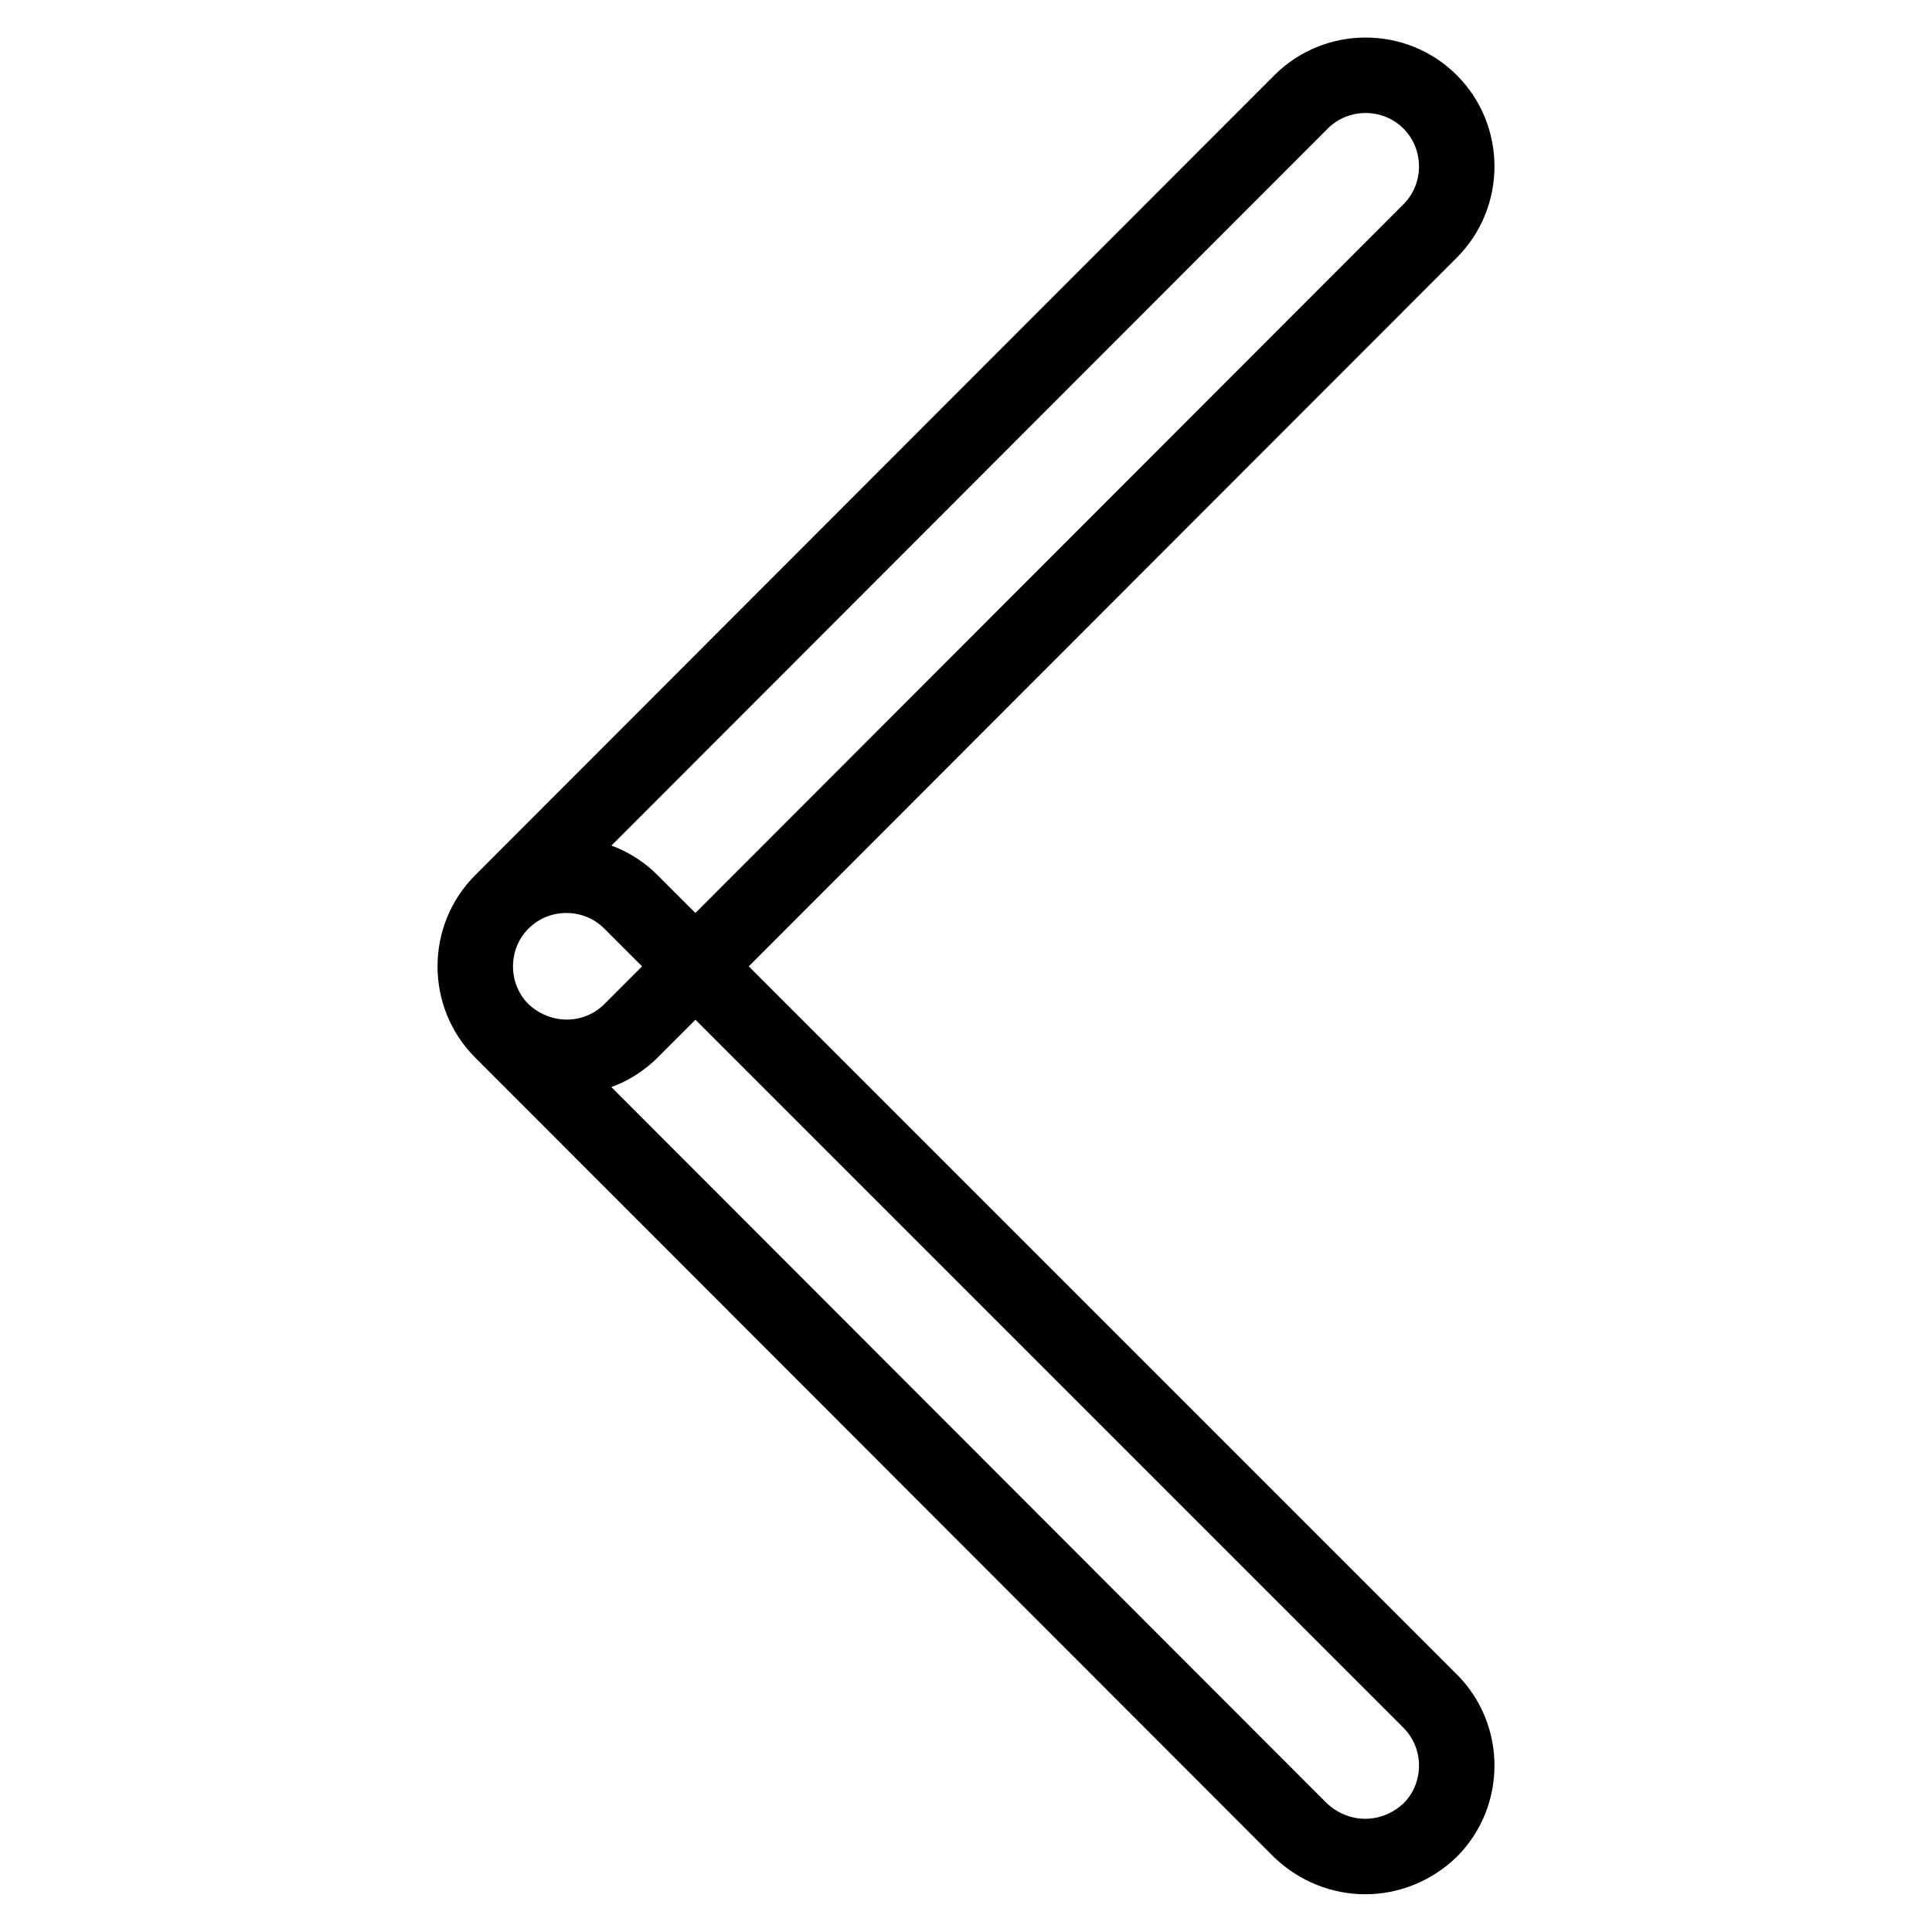
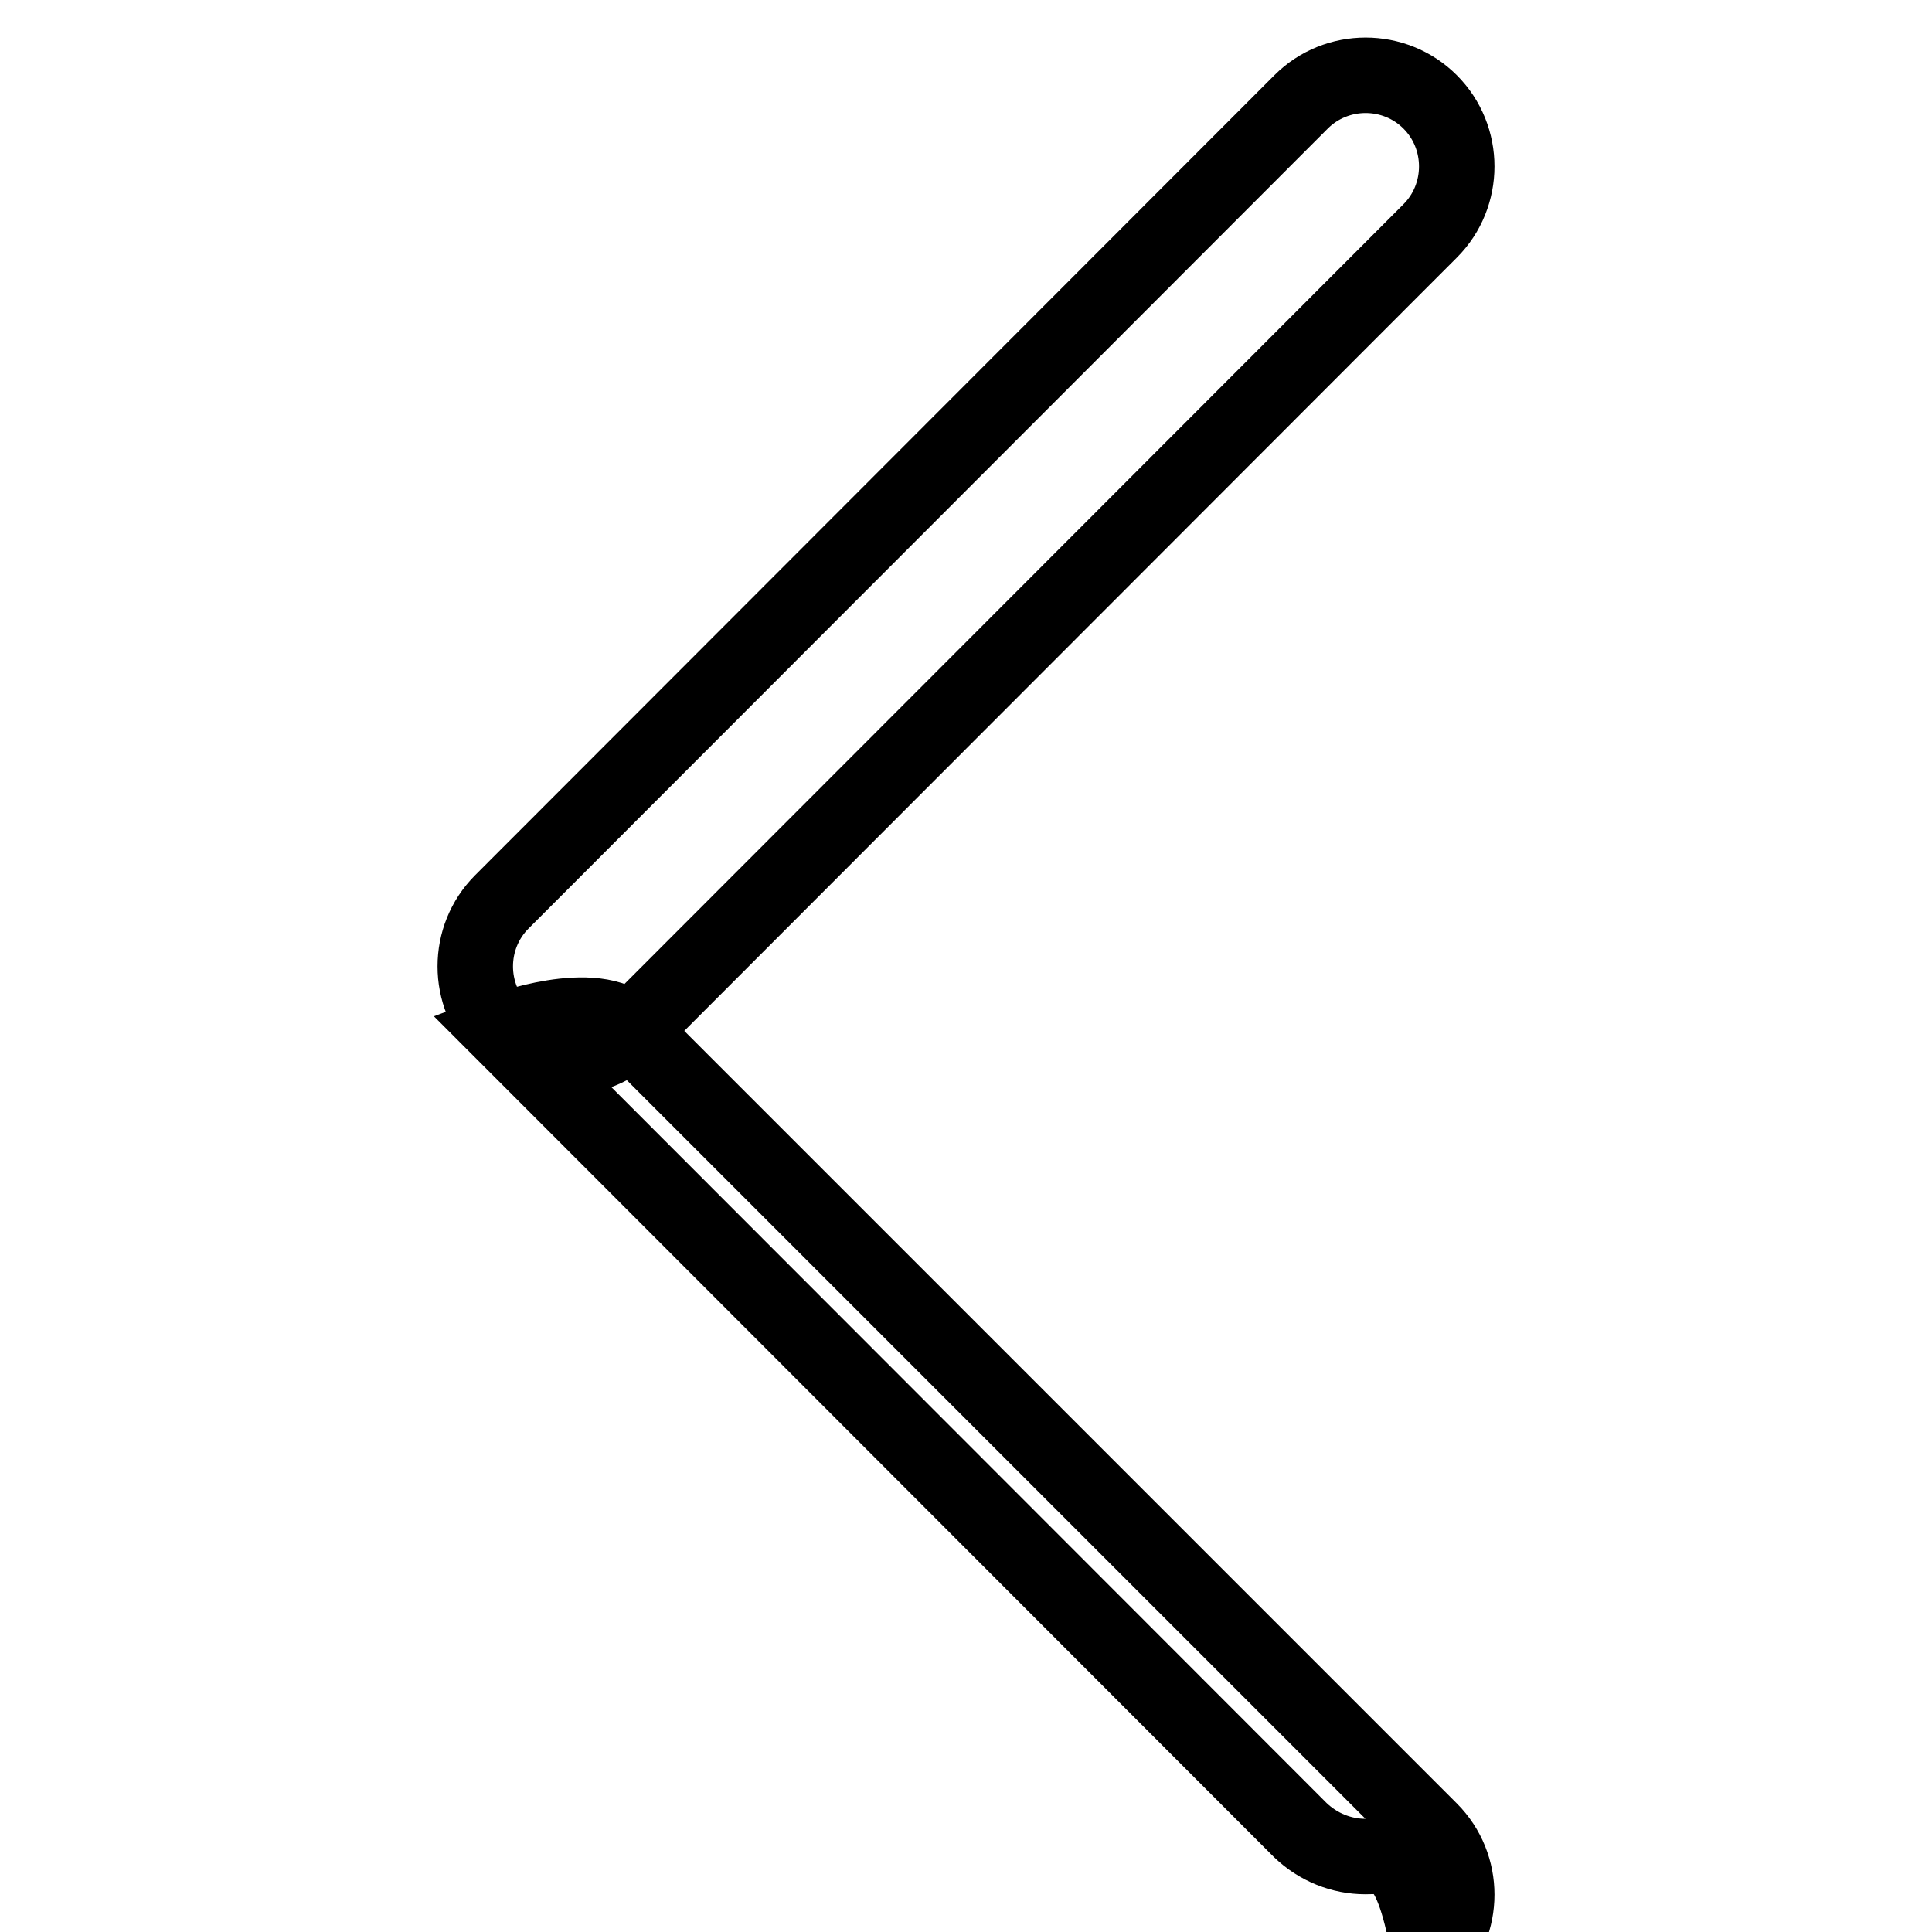
<svg xmlns="http://www.w3.org/2000/svg" version="1.1" x="0px" y="0px" viewBox="0 0 256 256" enable-background="new 0 0 256 256" xml:space="preserve">
  <g>
-     <path stroke-width="10" fill-opacity="0" stroke="#000000" d="M75.1,140.1c-3.1,0-6.2-1.2-8.6-3.5c-4.7-4.7-4.7-12.4,0-17.1L172.4,13.5c4.7-4.7,12.4-4.7,17.1,0 c4.7,4.7,4.7,12.4,0,17.1L83.6,136.6C81.3,138.9,78.2,140.1,75.1,140.1L75.1,140.1z M180.9,246c-3.1,0-6.2-1.2-8.6-3.5L66.5,136.6 c-4.7-4.7-4.7-12.4,0-17.1s12.4-4.7,17.1,0l105.9,105.9c4.7,4.7,4.7,12.4,0,17.1C187.1,244.8,184,246,180.9,246L180.9,246z" />
+     <path stroke-width="10" fill-opacity="0" stroke="#000000" d="M75.1,140.1c-3.1,0-6.2-1.2-8.6-3.5c-4.7-4.7-4.7-12.4,0-17.1L172.4,13.5c4.7-4.7,12.4-4.7,17.1,0 c4.7,4.7,4.7,12.4,0,17.1L83.6,136.6C81.3,138.9,78.2,140.1,75.1,140.1L75.1,140.1z M180.9,246c-3.1,0-6.2-1.2-8.6-3.5L66.5,136.6 s12.4-4.7,17.1,0l105.9,105.9c4.7,4.7,4.7,12.4,0,17.1C187.1,244.8,184,246,180.9,246L180.9,246z" />
  </g>
</svg>